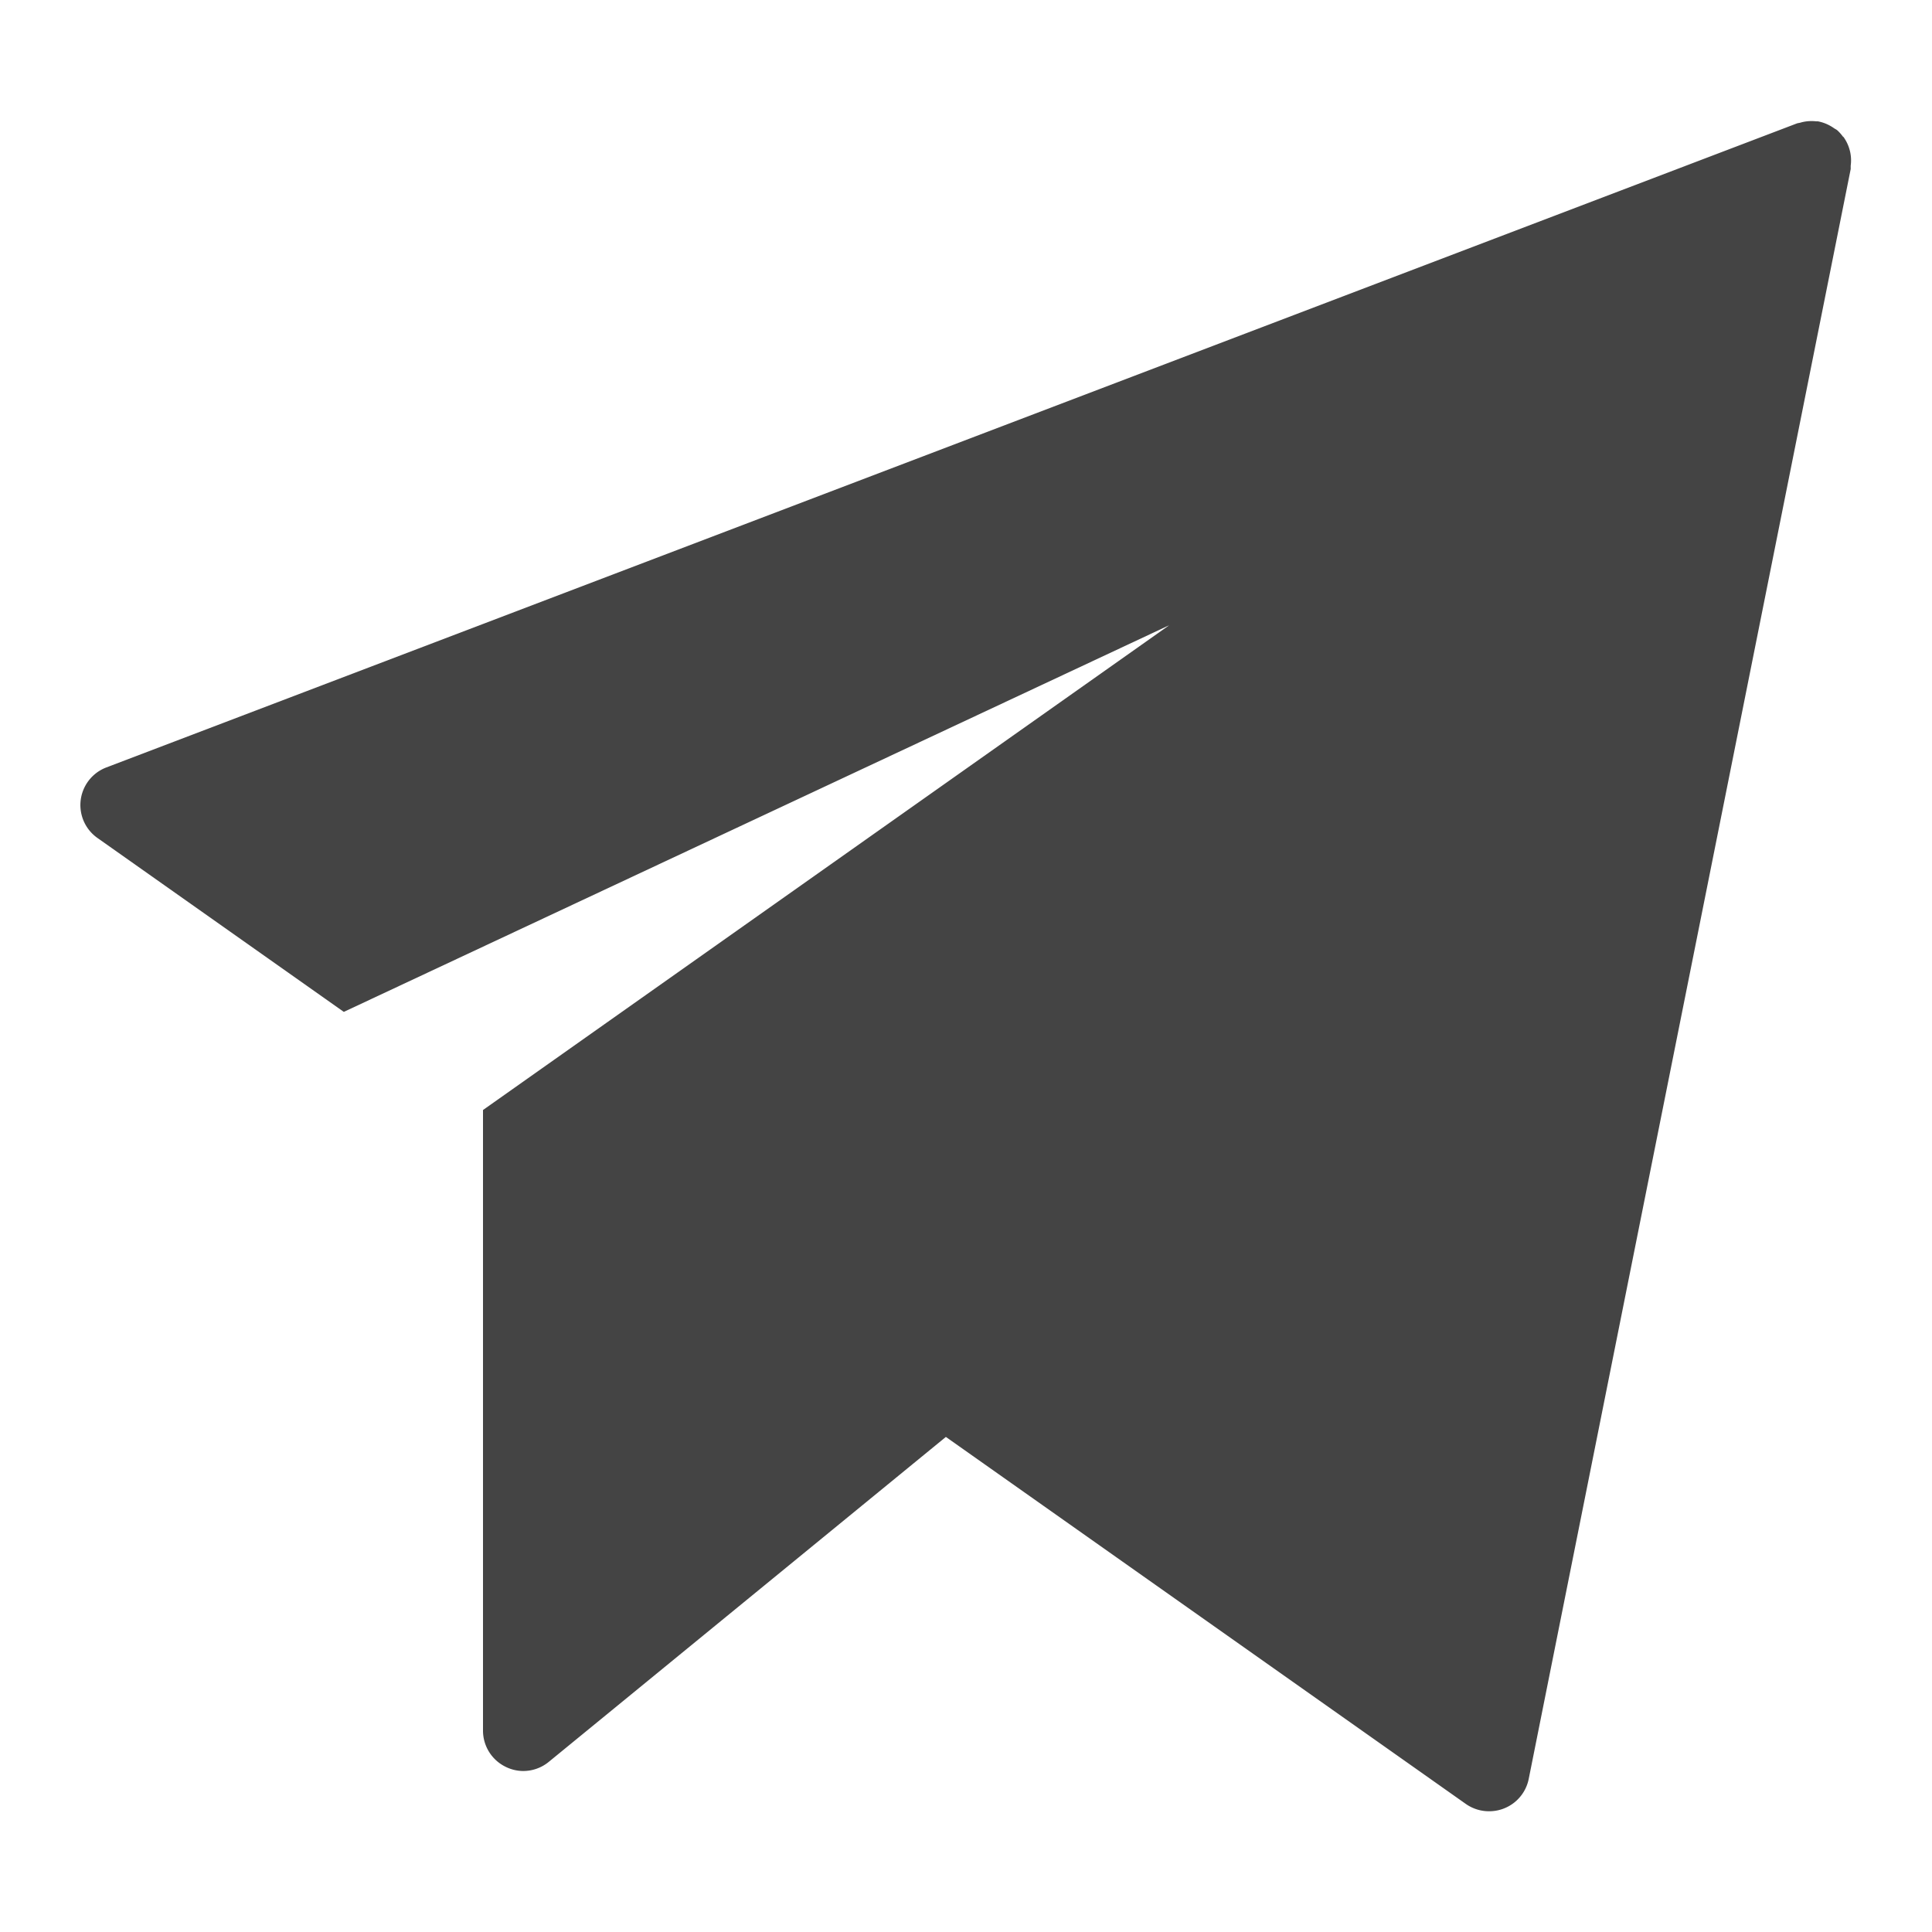
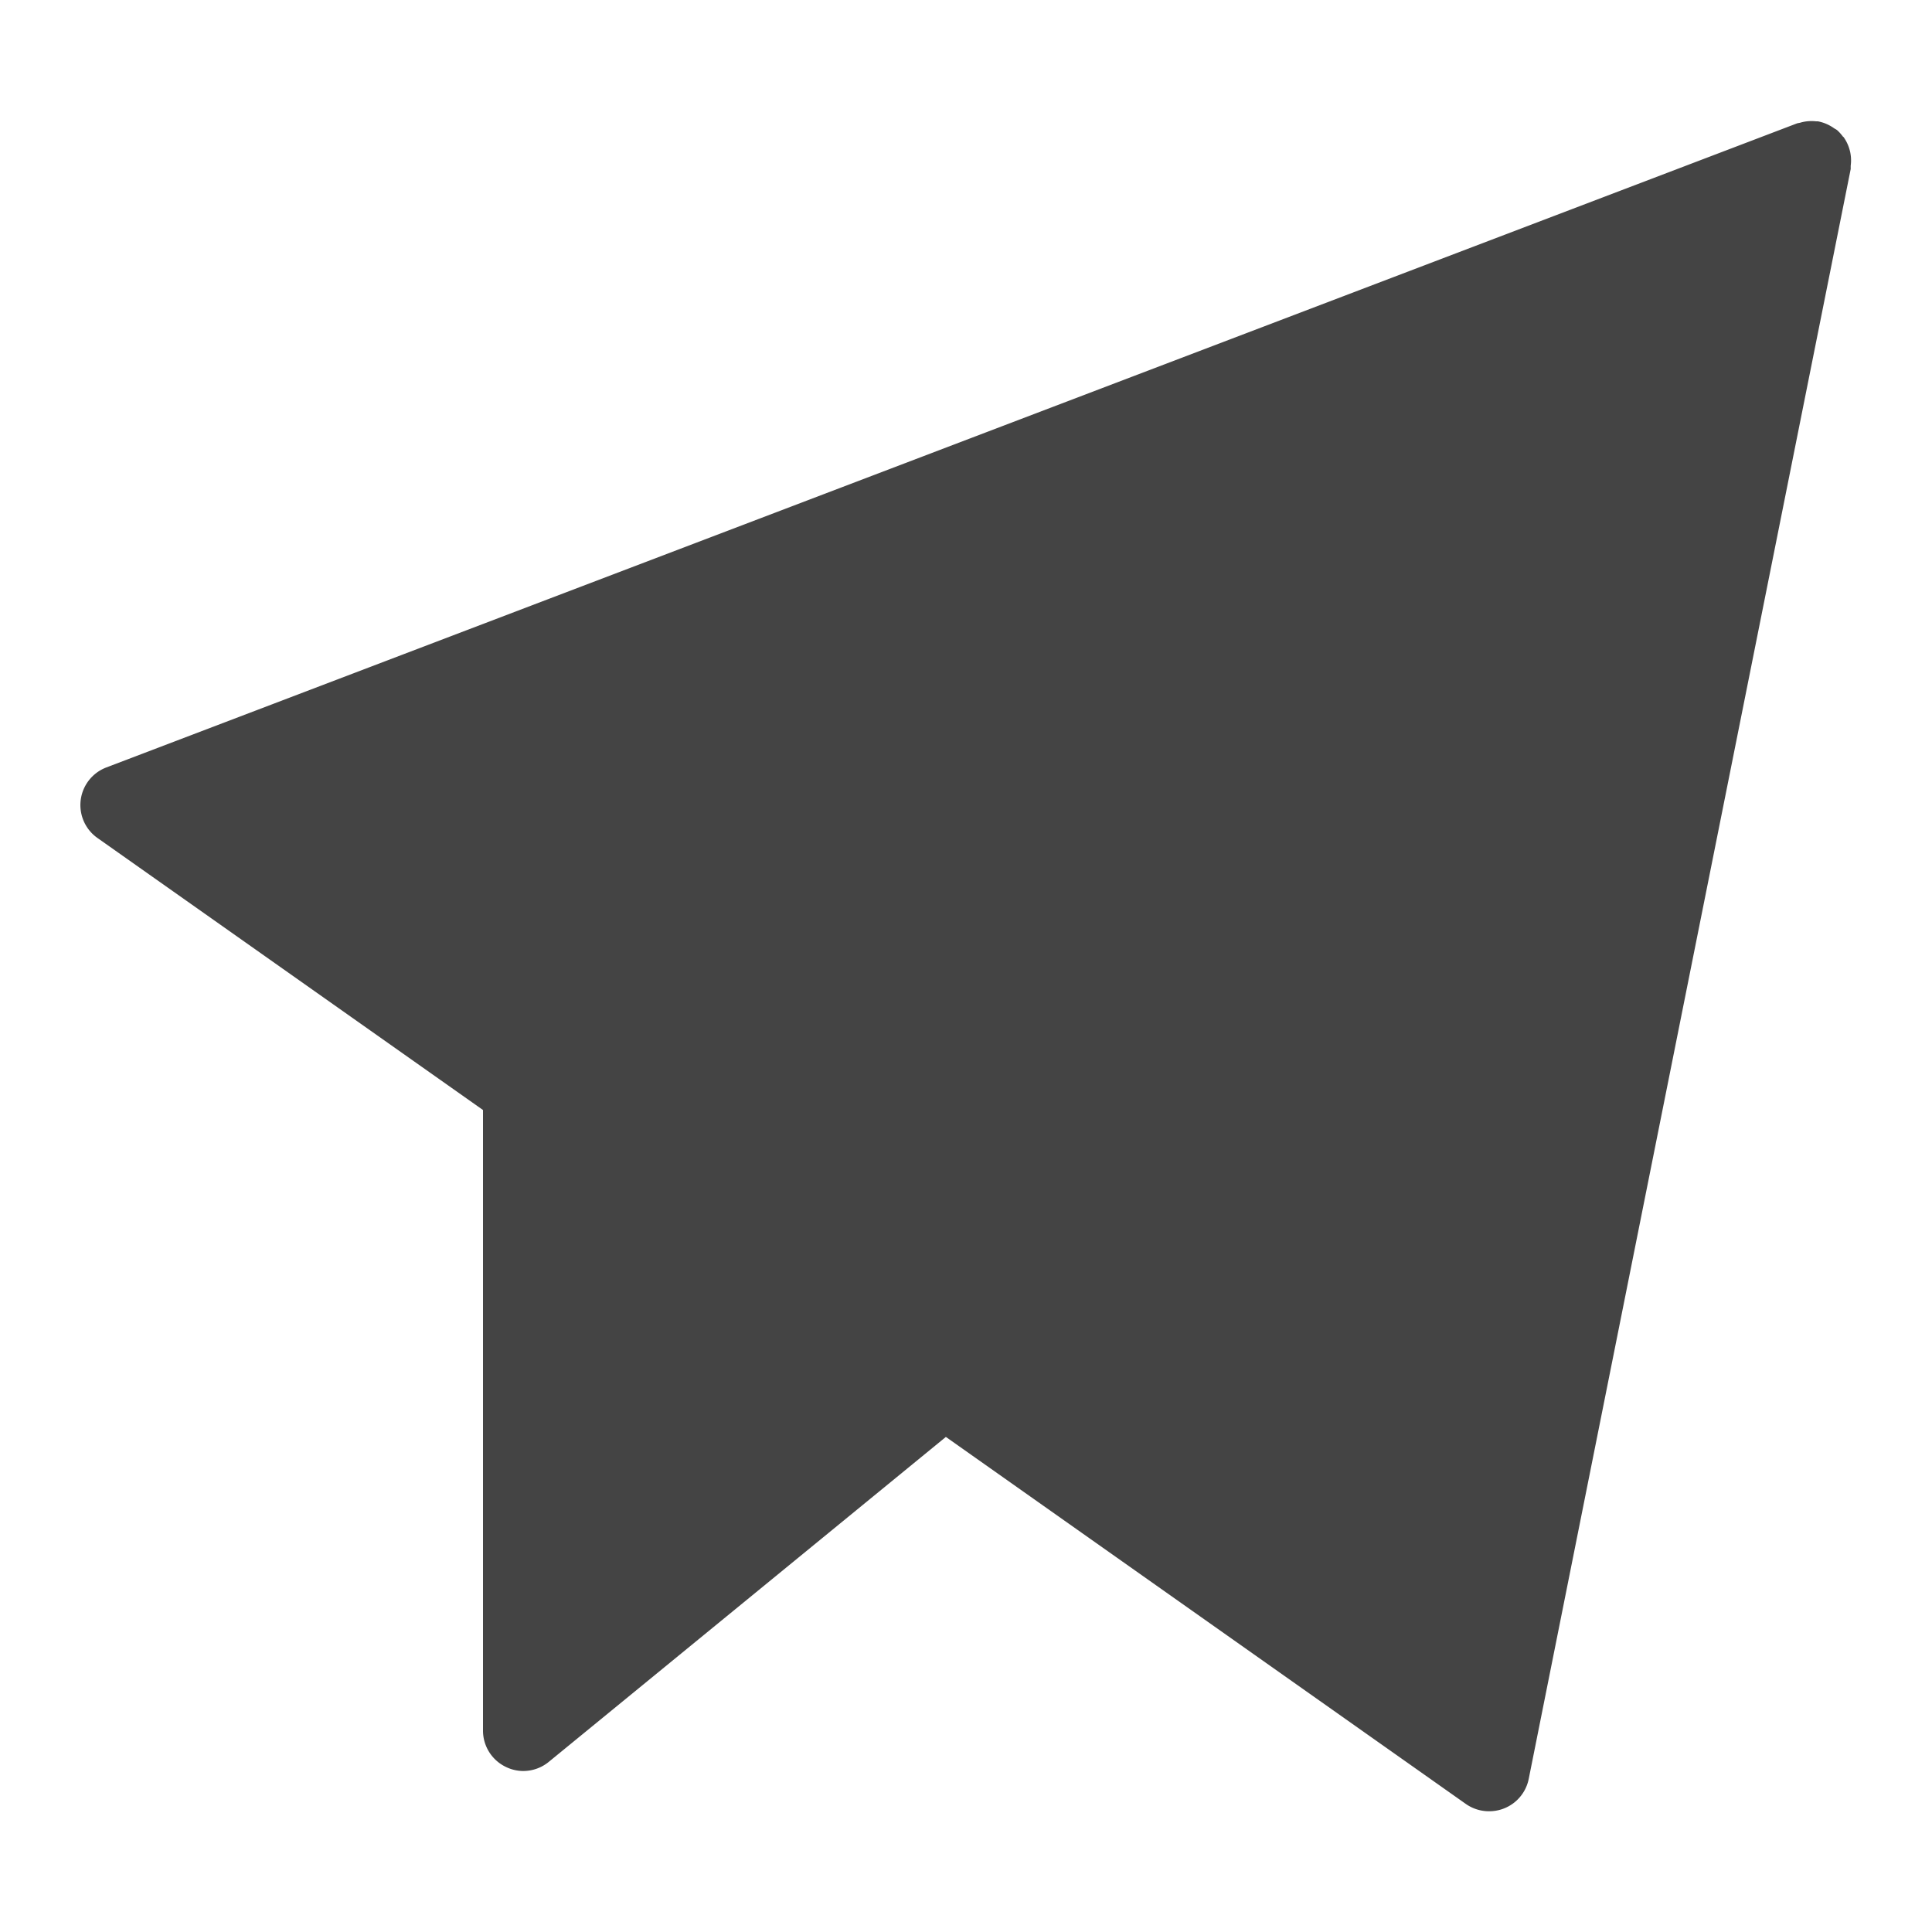
<svg xmlns="http://www.w3.org/2000/svg" x="0px" y="0px" width="48px" height="48px" viewBox="0 0 48 48">
  <g transform="translate(0, 0)">
-     <path d="M45.977,3.832a.715.715,0,0,0-.019-.092.987.987,0,0,0-.141-.314l-.005-.01c-.007-.011-.02-.016-.028-.026a1.056,1.056,0,0,0-.138-.154c-.027-.022-.059-.035-.087-.055s-.052-.035-.081-.051a1,1,0,0,0-.31-.115c-.014,0-.028,0-.041,0a1.015,1.015,0,0,0-.3.009.941.941,0,0,0-.1.024c-.028.008-.057.009-.085.019l-42,16a1,1,0,0,0-.221,1.752l6.121,4.321,20.508-9.607L12,27.578V43a1,1,0,0,0,.571.9A.984.984,0,0,0,13,44a1,1,0,0,0,.633-.226L23.5,35.7l12.919,9.119A1,1,0,0,0,37,45a1,1,0,0,0,.98-.8l8-40a.123.123,0,0,0,0-.02c0-.021,0-.042,0-.063A.978.978,0,0,0,45.977,3.832Z" fill="#444444" />
+     <path d="M45.977,3.832a.715.715,0,0,0-.019-.092.987.987,0,0,0-.141-.314l-.005-.01c-.007-.011-.02-.016-.028-.026a1.056,1.056,0,0,0-.138-.154c-.027-.022-.059-.035-.087-.055s-.052-.035-.081-.051a1,1,0,0,0-.31-.115c-.014,0-.028,0-.041,0a1.015,1.015,0,0,0-.3.009.941.941,0,0,0-.1.024c-.028.008-.057.009-.085.019l-42,16a1,1,0,0,0-.221,1.752L12,27.578V43a1,1,0,0,0,.571.9A.984.984,0,0,0,13,44a1,1,0,0,0,.633-.226L23.5,35.7l12.919,9.119A1,1,0,0,0,37,45a1,1,0,0,0,.98-.8l8-40a.123.123,0,0,0,0-.02c0-.021,0-.042,0-.063A.978.978,0,0,0,45.977,3.832Z" fill="#444444" />
  </g>
</svg>